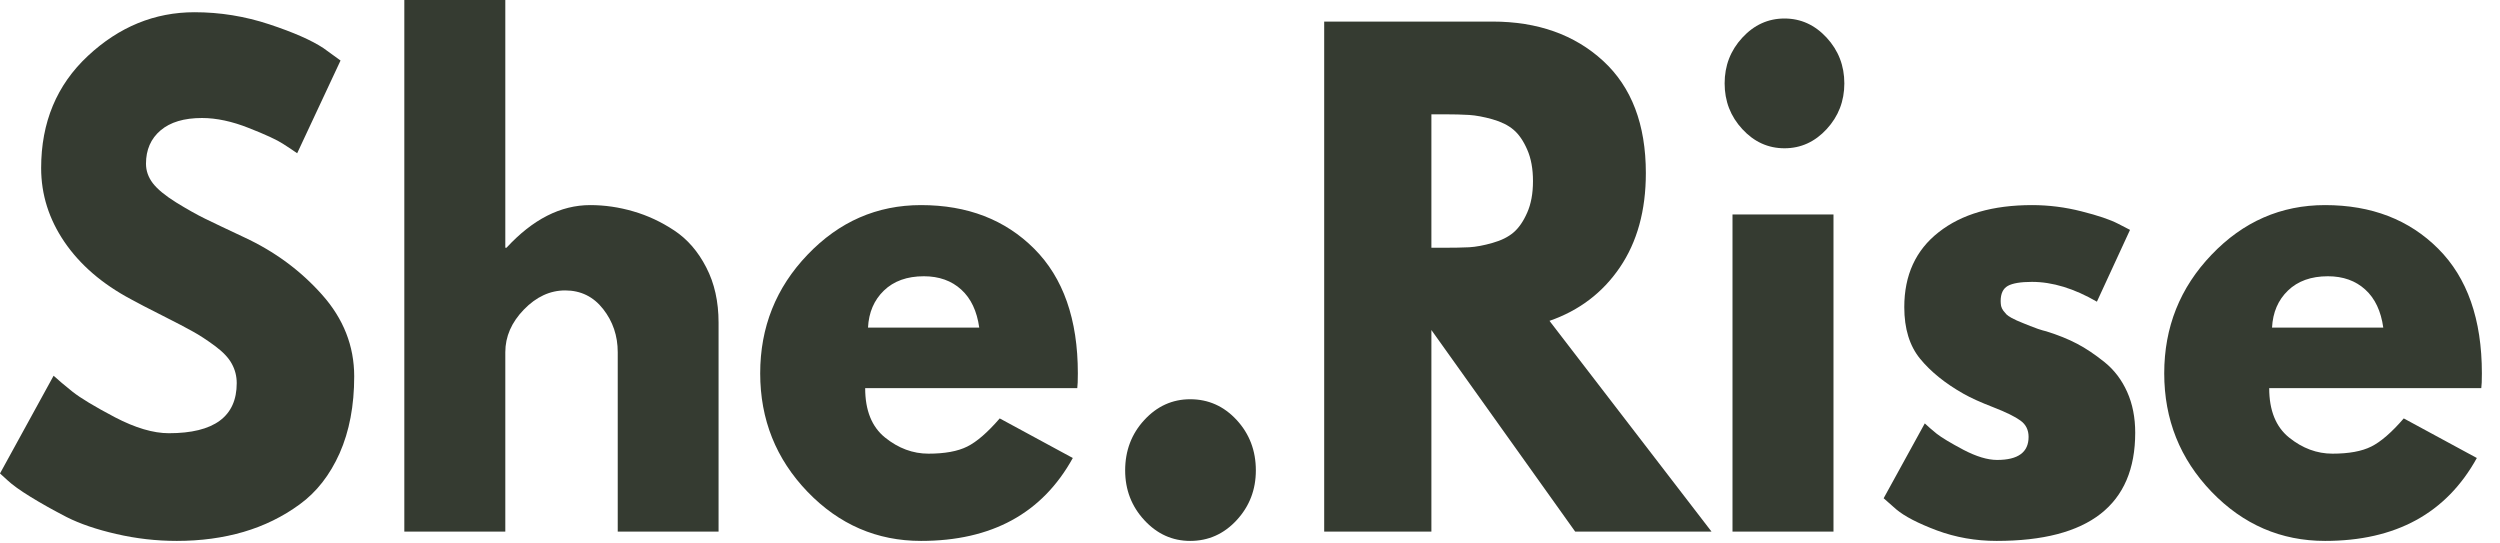
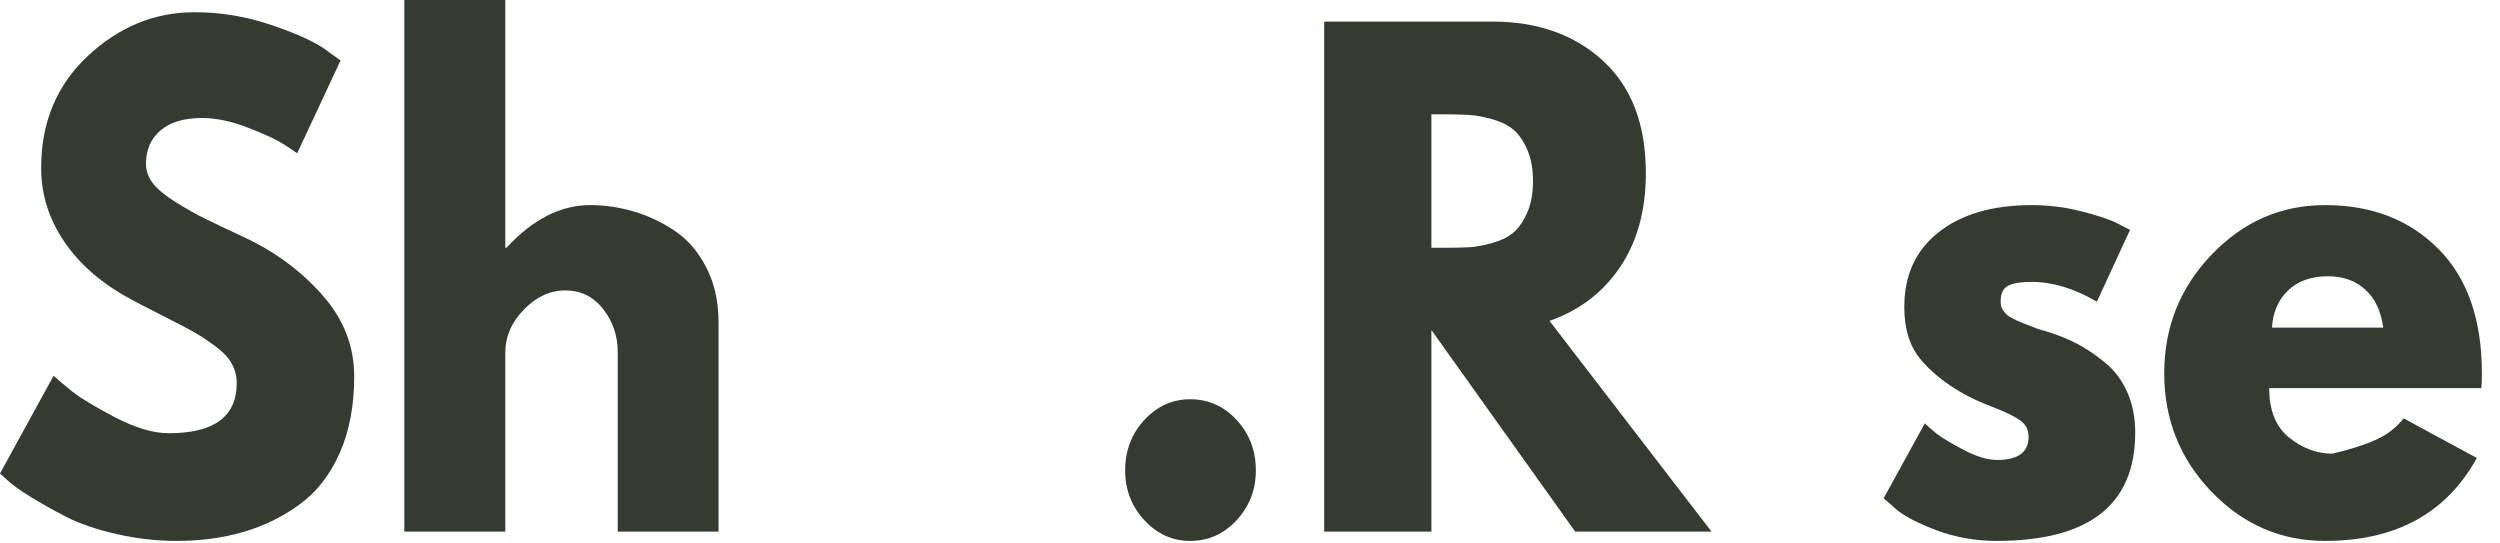
<svg xmlns="http://www.w3.org/2000/svg" width="129" height="28" viewBox="0 0 129 28" fill="none">
  <path d="M10.039 0.631C11.351 0.631 12.637 0.839 13.893 1.254C15.15 1.67 16.081 2.081 16.69 2.484L17.572 3.123L15.334 7.908C15.154 7.781 14.909 7.617 14.598 7.418C14.286 7.215 13.698 6.942 12.836 6.604C11.972 6.261 11.167 6.089 10.422 6.089C9.497 6.089 8.784 6.303 8.284 6.729C7.782 7.156 7.533 7.73 7.533 8.448C7.533 8.809 7.65 9.144 7.885 9.453C8.125 9.765 8.529 10.097 9.096 10.45C9.663 10.799 10.161 11.079 10.591 11.289C11.024 11.501 11.694 11.819 12.598 12.244C14.165 12.971 15.505 13.956 16.614 15.202C17.721 16.443 18.277 17.849 18.277 19.422C18.277 20.933 18.026 22.254 17.526 23.384C17.024 24.509 16.338 25.39 15.464 26.025C14.591 26.663 13.625 27.136 12.568 27.446C11.51 27.755 10.363 27.911 9.127 27.911C8.064 27.911 7.021 27.791 6 27.554C4.983 27.321 4.13 27.03 3.441 26.682C2.755 26.329 2.138 25.982 1.586 25.643C1.038 25.307 0.638 25.018 0.383 24.779L0 24.43L2.766 19.388C3 19.604 3.326 19.878 3.74 20.211C4.153 20.539 4.883 20.979 5.931 21.531C6.983 22.08 7.91 22.354 8.713 22.354C11.046 22.354 12.215 21.494 12.215 19.77C12.215 19.411 12.131 19.079 11.962 18.773C11.797 18.464 11.504 18.155 11.081 17.843C10.661 17.534 10.288 17.291 9.962 17.112C9.64 16.929 9.112 16.653 8.376 16.282C7.64 15.912 7.096 15.629 6.744 15.434C5.272 14.649 4.132 13.665 3.326 12.485C2.523 11.306 2.123 10.035 2.123 8.672C2.123 6.313 2.927 4.384 4.537 2.883C6.146 1.383 7.979 0.631 10.039 0.631Z" fill="#353B31" />
  <path d="M20.863 27.429V0H26.074V12.784H26.135C27.488 11.318 28.928 10.583 30.457 10.583C31.203 10.583 31.944 10.691 32.68 10.907C33.415 11.119 34.12 11.447 34.795 11.895C35.473 12.344 36.023 12.979 36.442 13.798C36.866 14.612 37.078 15.563 37.078 16.647V27.429H31.875V18.175C31.875 17.328 31.624 16.587 31.124 15.949C30.622 15.307 29.969 14.986 29.162 14.986C28.381 14.986 27.67 15.316 27.032 15.974C26.392 16.634 26.074 17.368 26.074 18.175V27.429H20.863Z" fill="#353B31" />
-   <path d="M55.587 20.028H44.643C44.643 21.174 44.984 22.026 45.67 22.578C46.36 23.133 47.105 23.409 47.908 23.409C48.751 23.409 49.418 23.288 49.908 23.043C50.398 22.8 50.958 22.316 51.586 21.59L55.357 23.633C53.782 26.486 51.172 27.911 47.525 27.911C45.251 27.911 43.299 27.068 41.67 25.378C40.04 23.683 39.226 21.646 39.226 19.264C39.226 16.884 40.04 14.842 41.67 13.142C43.299 11.437 45.251 10.583 47.525 10.583C49.919 10.583 51.866 11.335 53.364 12.834C54.866 14.336 55.617 16.479 55.617 19.264C55.617 19.646 55.606 19.901 55.587 20.028ZM44.789 16.904H50.529C50.41 16.053 50.102 15.399 49.602 14.944C49.1 14.485 48.456 14.255 47.67 14.255C46.806 14.255 46.119 14.502 45.609 14.994C45.103 15.482 44.829 16.119 44.789 16.904Z" fill="#353B31" />
  <path d="M61.414 20.601C62.353 20.601 63.154 20.958 63.813 21.673C64.472 22.387 64.802 23.255 64.802 24.273C64.802 25.269 64.472 26.125 63.813 26.839C63.154 27.554 62.353 27.911 61.414 27.911C60.495 27.911 59.705 27.554 59.046 26.839C58.387 26.125 58.058 25.269 58.058 24.273C58.058 23.255 58.387 22.387 59.046 21.673C59.705 20.958 60.495 20.601 61.414 20.601Z" fill="#353B31" />
  <path d="M68.328 1.113H77.01C79.343 1.113 81.248 1.79 82.719 3.14C84.19 4.492 84.926 6.421 84.926 8.93C84.926 10.863 84.478 12.485 83.585 13.798C82.696 15.106 81.485 16.024 79.953 16.556L88.313 27.429H81.278L73.86 17.029V27.429H68.328V1.113ZM73.86 12.784H74.512C75.021 12.784 75.454 12.776 75.807 12.759C76.159 12.739 76.56 12.664 77.01 12.535C77.464 12.408 77.826 12.228 78.098 11.995C78.374 11.758 78.608 11.418 78.803 10.973C79.002 10.525 79.102 9.983 79.102 9.345C79.102 8.71 79.002 8.166 78.803 7.717C78.608 7.269 78.374 6.928 78.098 6.695C77.826 6.463 77.464 6.284 77.01 6.155C76.56 6.029 76.159 5.954 75.807 5.931C75.454 5.91 75.021 5.898 74.512 5.898H73.86V12.784Z" fill="#353B31" />
-   <path d="M89.903 1.944C90.51 1.285 91.237 0.955 92.079 0.955C92.922 0.955 93.647 1.285 94.256 1.944C94.863 2.604 95.168 3.389 95.168 4.303C95.168 5.217 94.863 6.004 94.256 6.662C93.647 7.322 92.922 7.651 92.079 7.651C91.237 7.651 90.51 7.322 89.903 6.662C89.294 6.004 88.991 5.217 88.991 4.303C88.991 3.389 89.294 2.604 89.903 1.944ZM89.397 11.065V27.429H94.608V11.065H89.397Z" fill="#353B31" />
  <path d="M104.851 10.583C105.713 10.583 106.568 10.691 107.411 10.907C108.254 11.119 108.882 11.331 109.296 11.546L109.909 11.862L108.2 15.567C107.024 14.886 105.909 14.545 104.851 14.545C104.263 14.545 103.847 14.616 103.602 14.753C103.357 14.892 103.234 15.152 103.234 15.534C103.234 15.617 103.242 15.704 103.257 15.791C103.277 15.874 103.315 15.955 103.372 16.032C103.434 16.105 103.487 16.169 103.533 16.223C103.583 16.273 103.667 16.331 103.786 16.398C103.909 16.46 104.003 16.506 104.07 16.539C104.135 16.568 104.248 16.614 104.407 16.68C104.564 16.742 104.683 16.788 104.759 16.821C104.84 16.855 104.974 16.904 105.158 16.971C105.346 17.033 105.489 17.075 105.587 17.096C106.194 17.285 106.723 17.498 107.173 17.735C107.622 17.968 108.097 18.288 108.599 18.69C109.099 19.095 109.488 19.608 109.763 20.227C110.039 20.842 110.177 21.544 110.177 22.329C110.177 26.05 107.794 27.911 103.027 27.911C101.943 27.911 100.916 27.73 99.947 27.371C98.976 27.006 98.276 26.644 97.847 26.283L97.196 25.71L99.319 21.847C99.476 21.997 99.681 22.175 99.932 22.379C100.186 22.578 100.646 22.856 101.311 23.209C101.98 23.558 102.56 23.733 103.05 23.733C104.133 23.733 104.675 23.338 104.675 22.545C104.675 22.186 104.537 21.905 104.261 21.706C103.985 21.502 103.518 21.272 102.859 21.016C102.204 20.763 101.69 20.53 101.319 20.319C100.378 19.787 99.633 19.187 99.081 18.516C98.533 17.847 98.261 16.959 98.261 15.85C98.261 14.194 98.853 12.905 100.039 11.979C101.223 11.048 102.828 10.583 104.851 10.583Z" fill="#353B31" />
-   <path d="M128.034 20.028H117.091C117.091 21.174 117.432 22.026 118.118 22.578C118.808 23.133 119.553 23.409 120.356 23.409C121.199 23.409 121.866 23.288 122.356 23.043C122.846 22.8 123.406 22.316 124.034 21.59L127.805 23.633C126.23 26.486 123.62 27.911 119.973 27.911C117.699 27.911 115.747 27.068 114.118 25.378C112.488 23.683 111.674 21.646 111.674 19.264C111.674 16.884 112.488 14.842 114.118 13.142C115.747 11.437 117.699 10.583 119.973 10.583C122.368 10.583 124.314 11.335 125.812 12.834C127.314 14.336 128.065 16.479 128.065 19.264C128.065 19.646 128.054 19.901 128.034 20.028ZM117.237 16.904H122.977C122.858 16.053 122.55 15.399 122.05 14.944C121.548 14.485 120.904 14.255 120.118 14.255C119.254 14.255 118.567 14.502 118.057 14.994C117.551 15.482 117.277 16.119 117.237 16.904Z" fill="#353B31" />
+   <path d="M128.034 20.028H117.091C117.091 21.174 117.432 22.026 118.118 22.578C118.808 23.133 119.553 23.409 120.356 23.409C122.846 22.8 123.406 22.316 124.034 21.59L127.805 23.633C126.23 26.486 123.62 27.911 119.973 27.911C117.699 27.911 115.747 27.068 114.118 25.378C112.488 23.683 111.674 21.646 111.674 19.264C111.674 16.884 112.488 14.842 114.118 13.142C115.747 11.437 117.699 10.583 119.973 10.583C122.368 10.583 124.314 11.335 125.812 12.834C127.314 14.336 128.065 16.479 128.065 19.264C128.065 19.646 128.054 19.901 128.034 20.028ZM117.237 16.904H122.977C122.858 16.053 122.55 15.399 122.05 14.944C121.548 14.485 120.904 14.255 120.118 14.255C119.254 14.255 118.567 14.502 118.057 14.994C117.551 15.482 117.277 16.119 117.237 16.904Z" fill="#353B31" />
</svg>